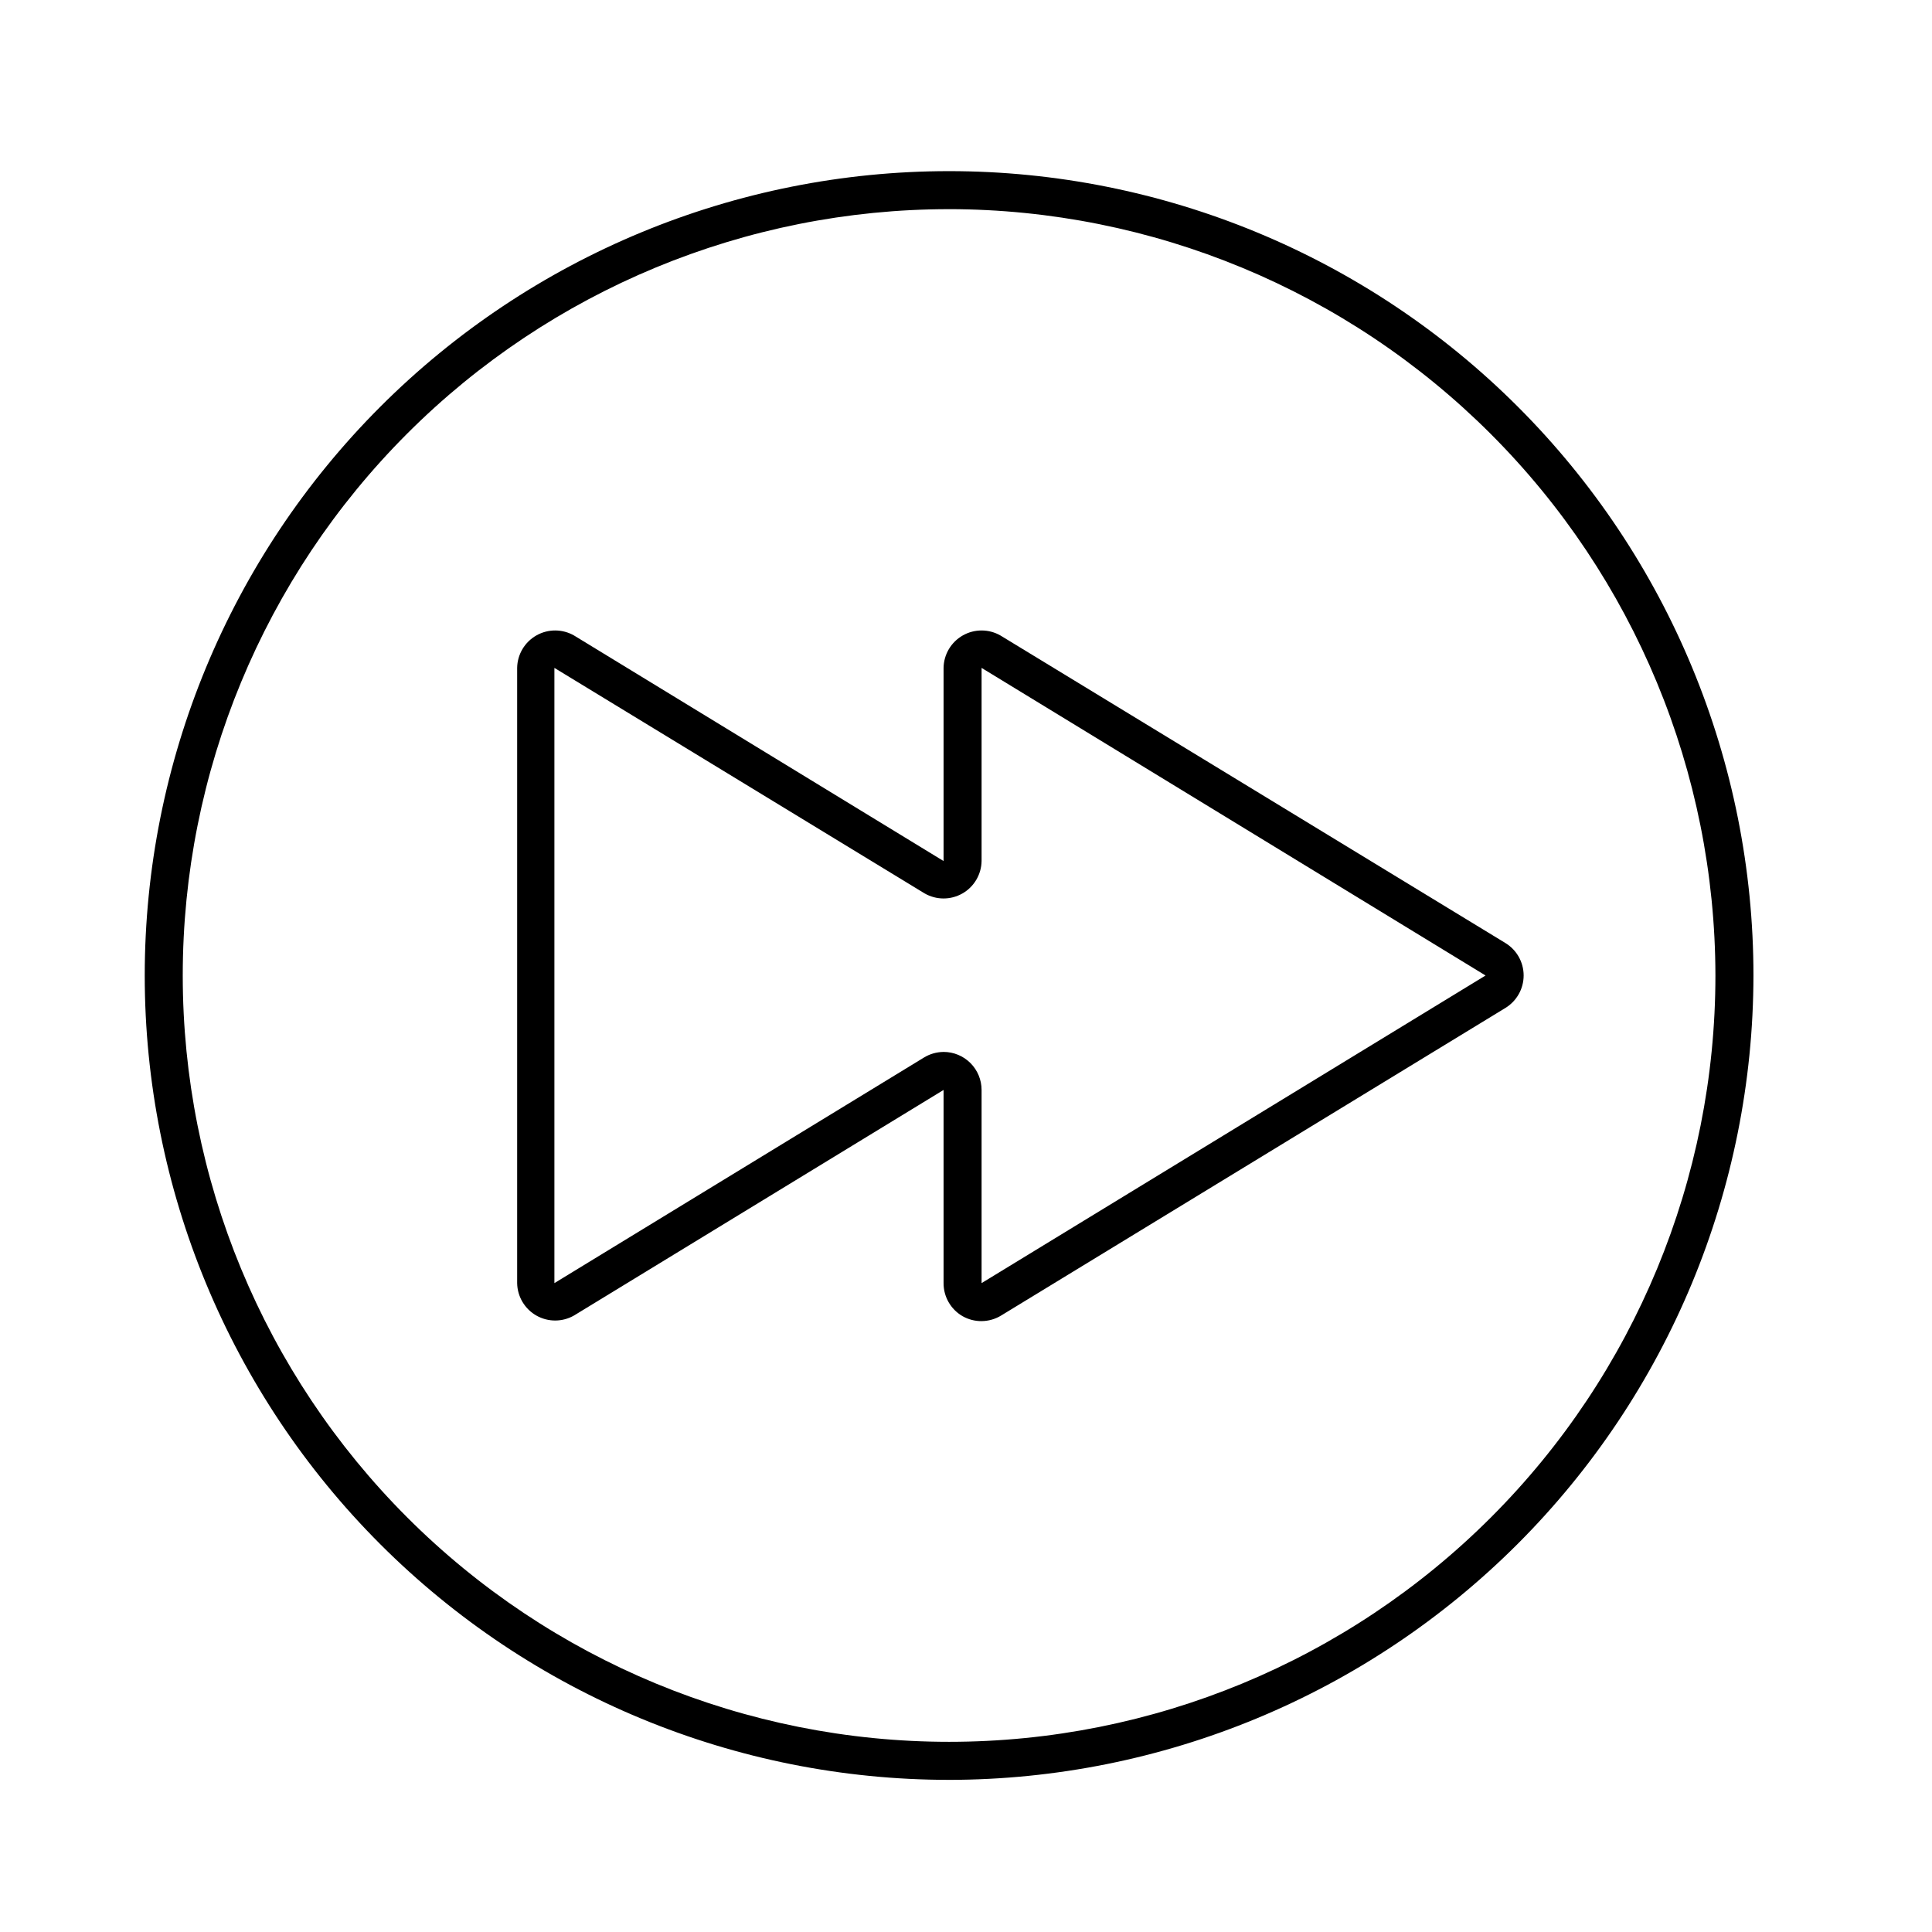
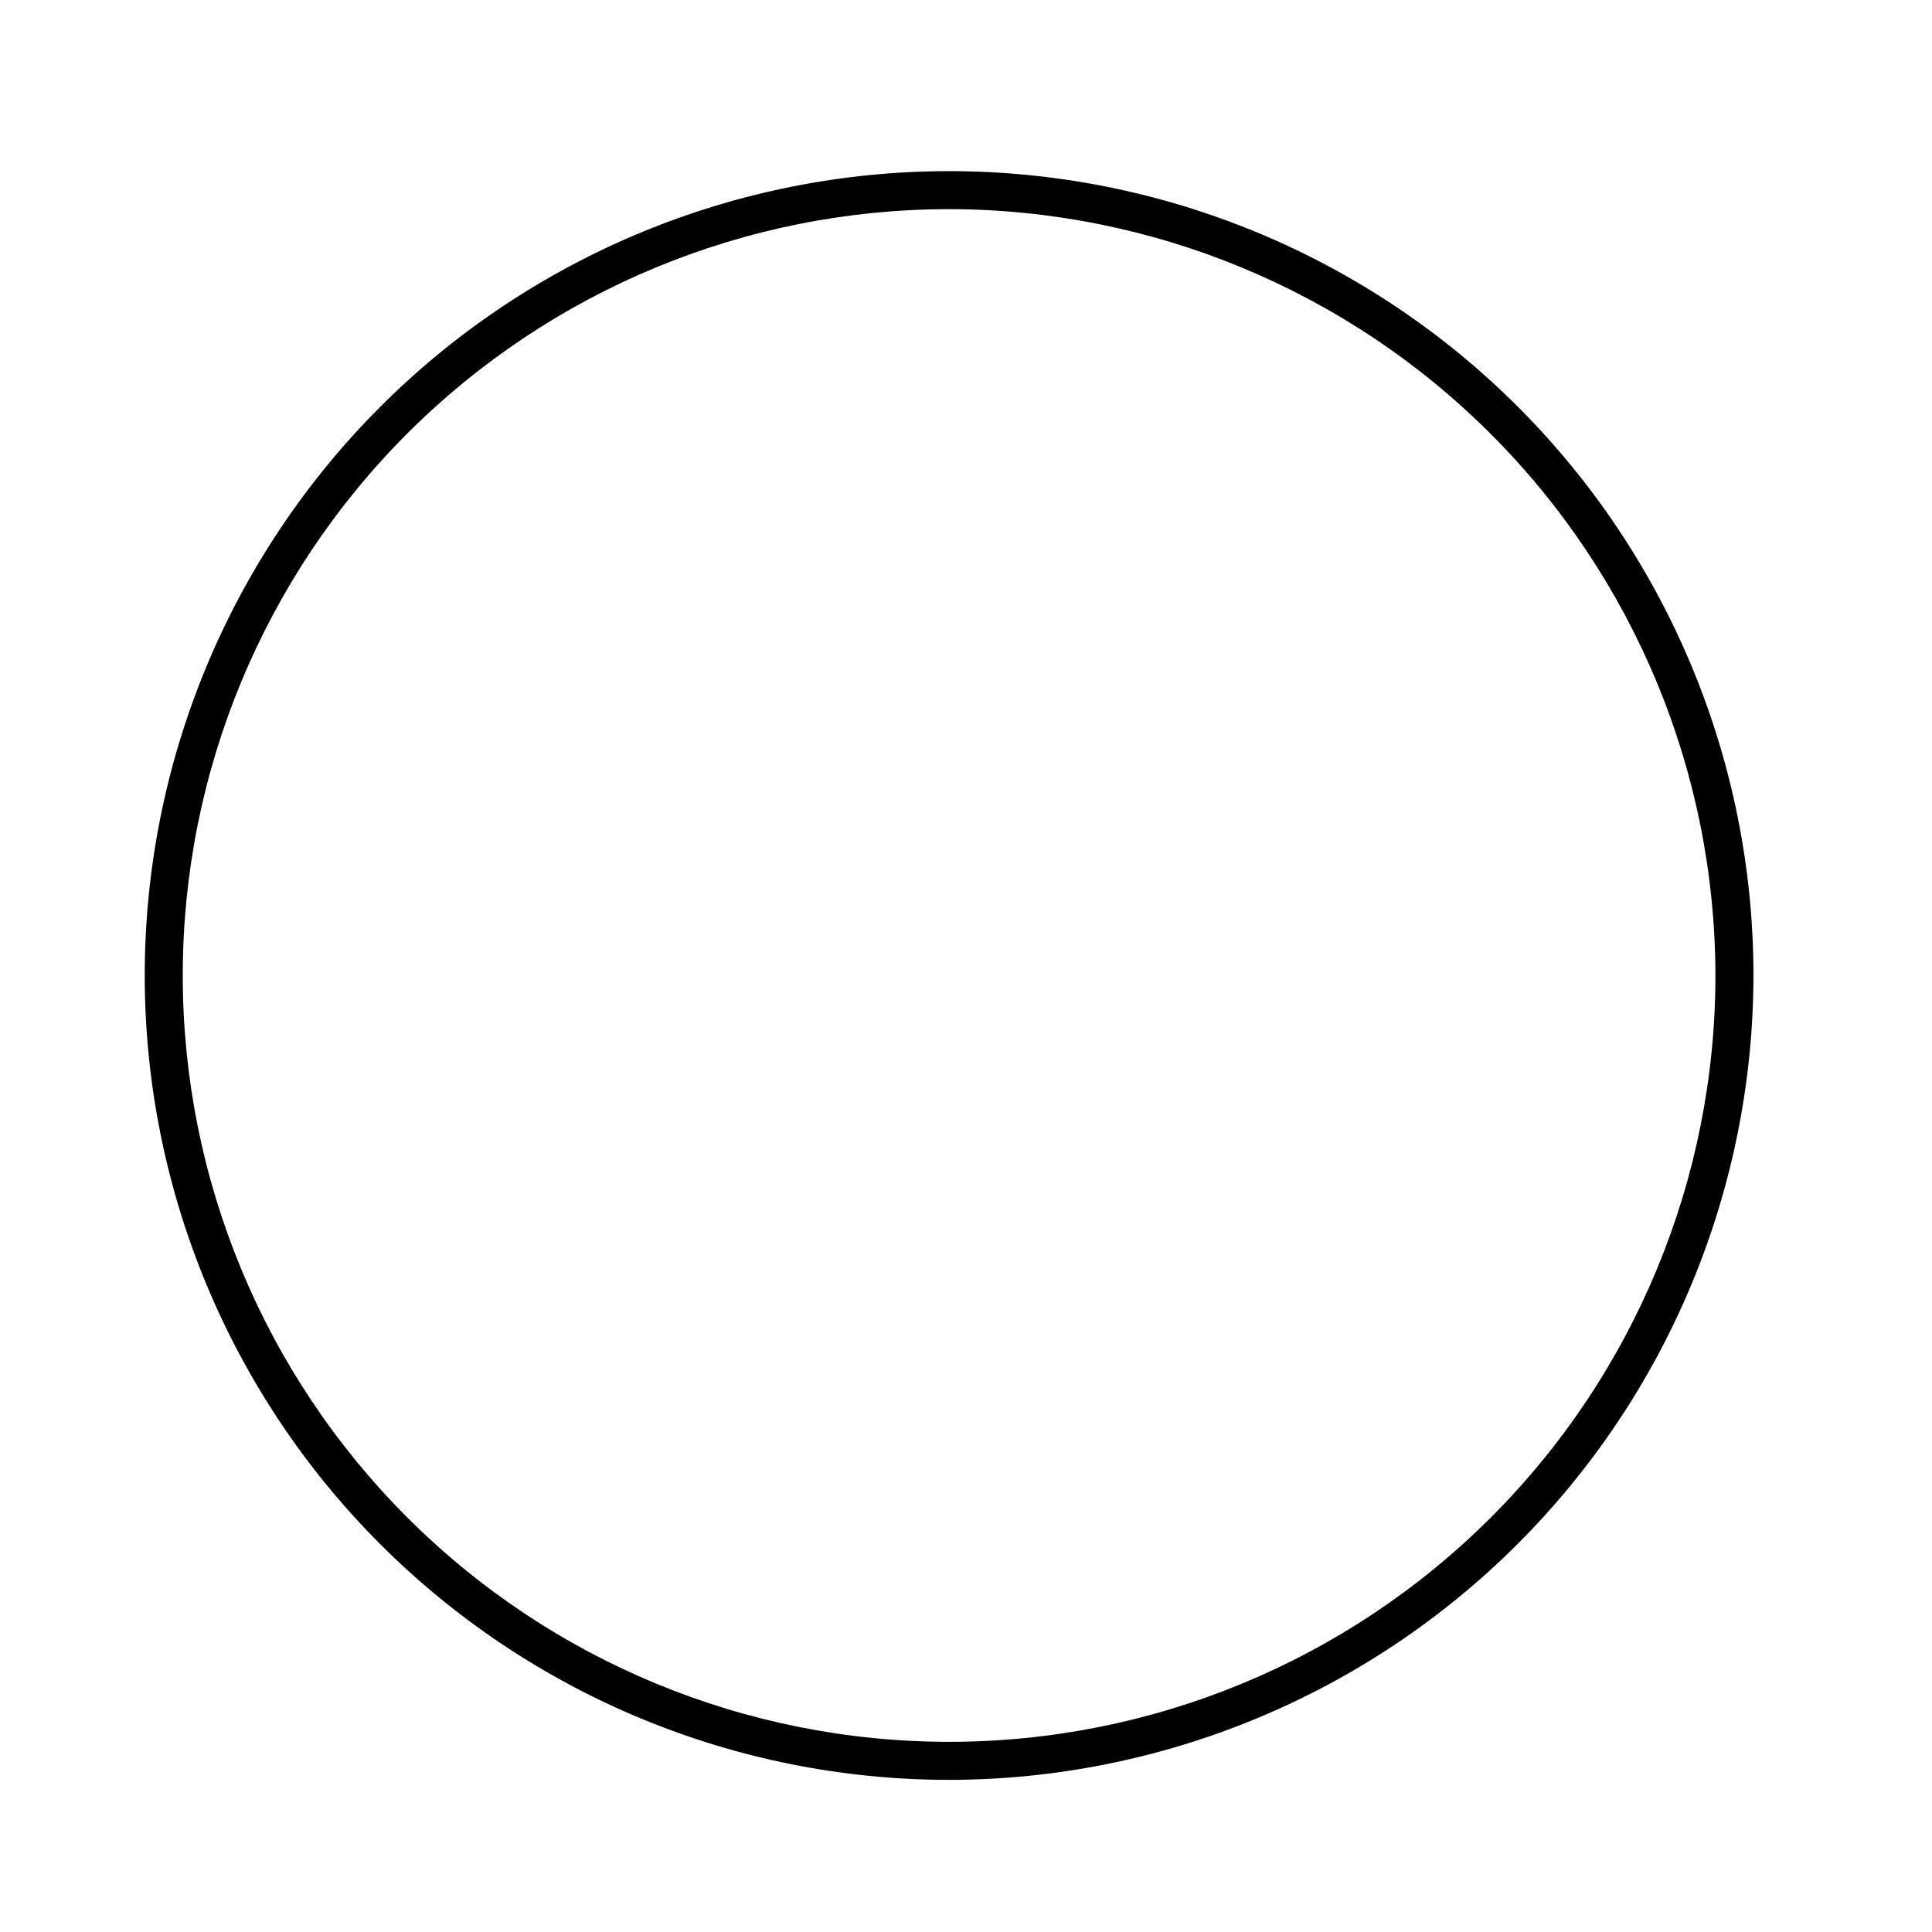
<svg xmlns="http://www.w3.org/2000/svg" fill="#000000" width="800px" height="800px" version="1.1" viewBox="144 144 512 512">
  <g>
-     <path d="m404.13 494.11c-1.766 0.012-3.5-0.438-5.039-1.309-3.129-1.809-5.051-5.152-5.035-8.766v-51.188l-97.891 59.75c-3.094 1.789-6.902 1.805-10.008 0.043s-5.051-5.035-5.106-8.605v-163.04c0.055-3.57 2-6.844 5.106-8.605s6.914-1.746 10.008 0.043l97.891 59.75v-51.188c0.055-3.57 2-6.844 5.106-8.605 3.109-1.762 6.914-1.746 10.008 0.043l133.76 81.465c3.012 1.828 4.852 5.094 4.852 8.613 0 3.523-1.84 6.789-4.852 8.617l-133.56 81.465c-1.574 0.977-3.391 1.5-5.242 1.512zm-10.078-71.34h0.004c2.672 0 5.234 1.062 7.125 2.953 1.887 1.891 2.949 4.453 2.949 7.125v51.188l133.56-81.52 2.621-4.281-2.621 4.281-133.56-81.516v51.188c-0.055 3.57-2 6.848-5.106 8.605-3.109 1.762-6.914 1.746-10.008-0.039l-98.094-59.754v163.04l97.891-59.754c1.574-0.977 3.391-1.496 5.242-1.512z" />
    <path d="m395.52 615.68c-56.535 0-110.75-22.457-150.73-62.434-39.973-39.977-62.434-94.195-62.434-150.73 0-56.531 22.461-110.75 62.434-150.73 39.977-39.977 94.195-62.434 150.73-62.434 56.531 0 110.75 22.457 150.73 62.434 39.977 39.977 62.434 94.195 62.434 150.73-0.066 56.516-22.547 110.7-62.508 150.66-39.961 39.961-94.141 62.441-150.65 62.508zm0-416.25c-53.863 0-105.52 21.395-143.61 59.48-38.086 38.086-59.48 89.742-59.48 143.6 0 53.863 21.395 105.52 59.48 143.61 38.086 38.086 89.742 59.48 143.61 59.48 53.859 0 105.52-21.395 143.6-59.48 38.086-38.086 59.484-89.742 59.484-143.61-0.066-53.84-21.484-105.46-59.559-143.53-38.07-38.07-89.688-59.488-143.53-59.555z" />
  </g>
</svg>